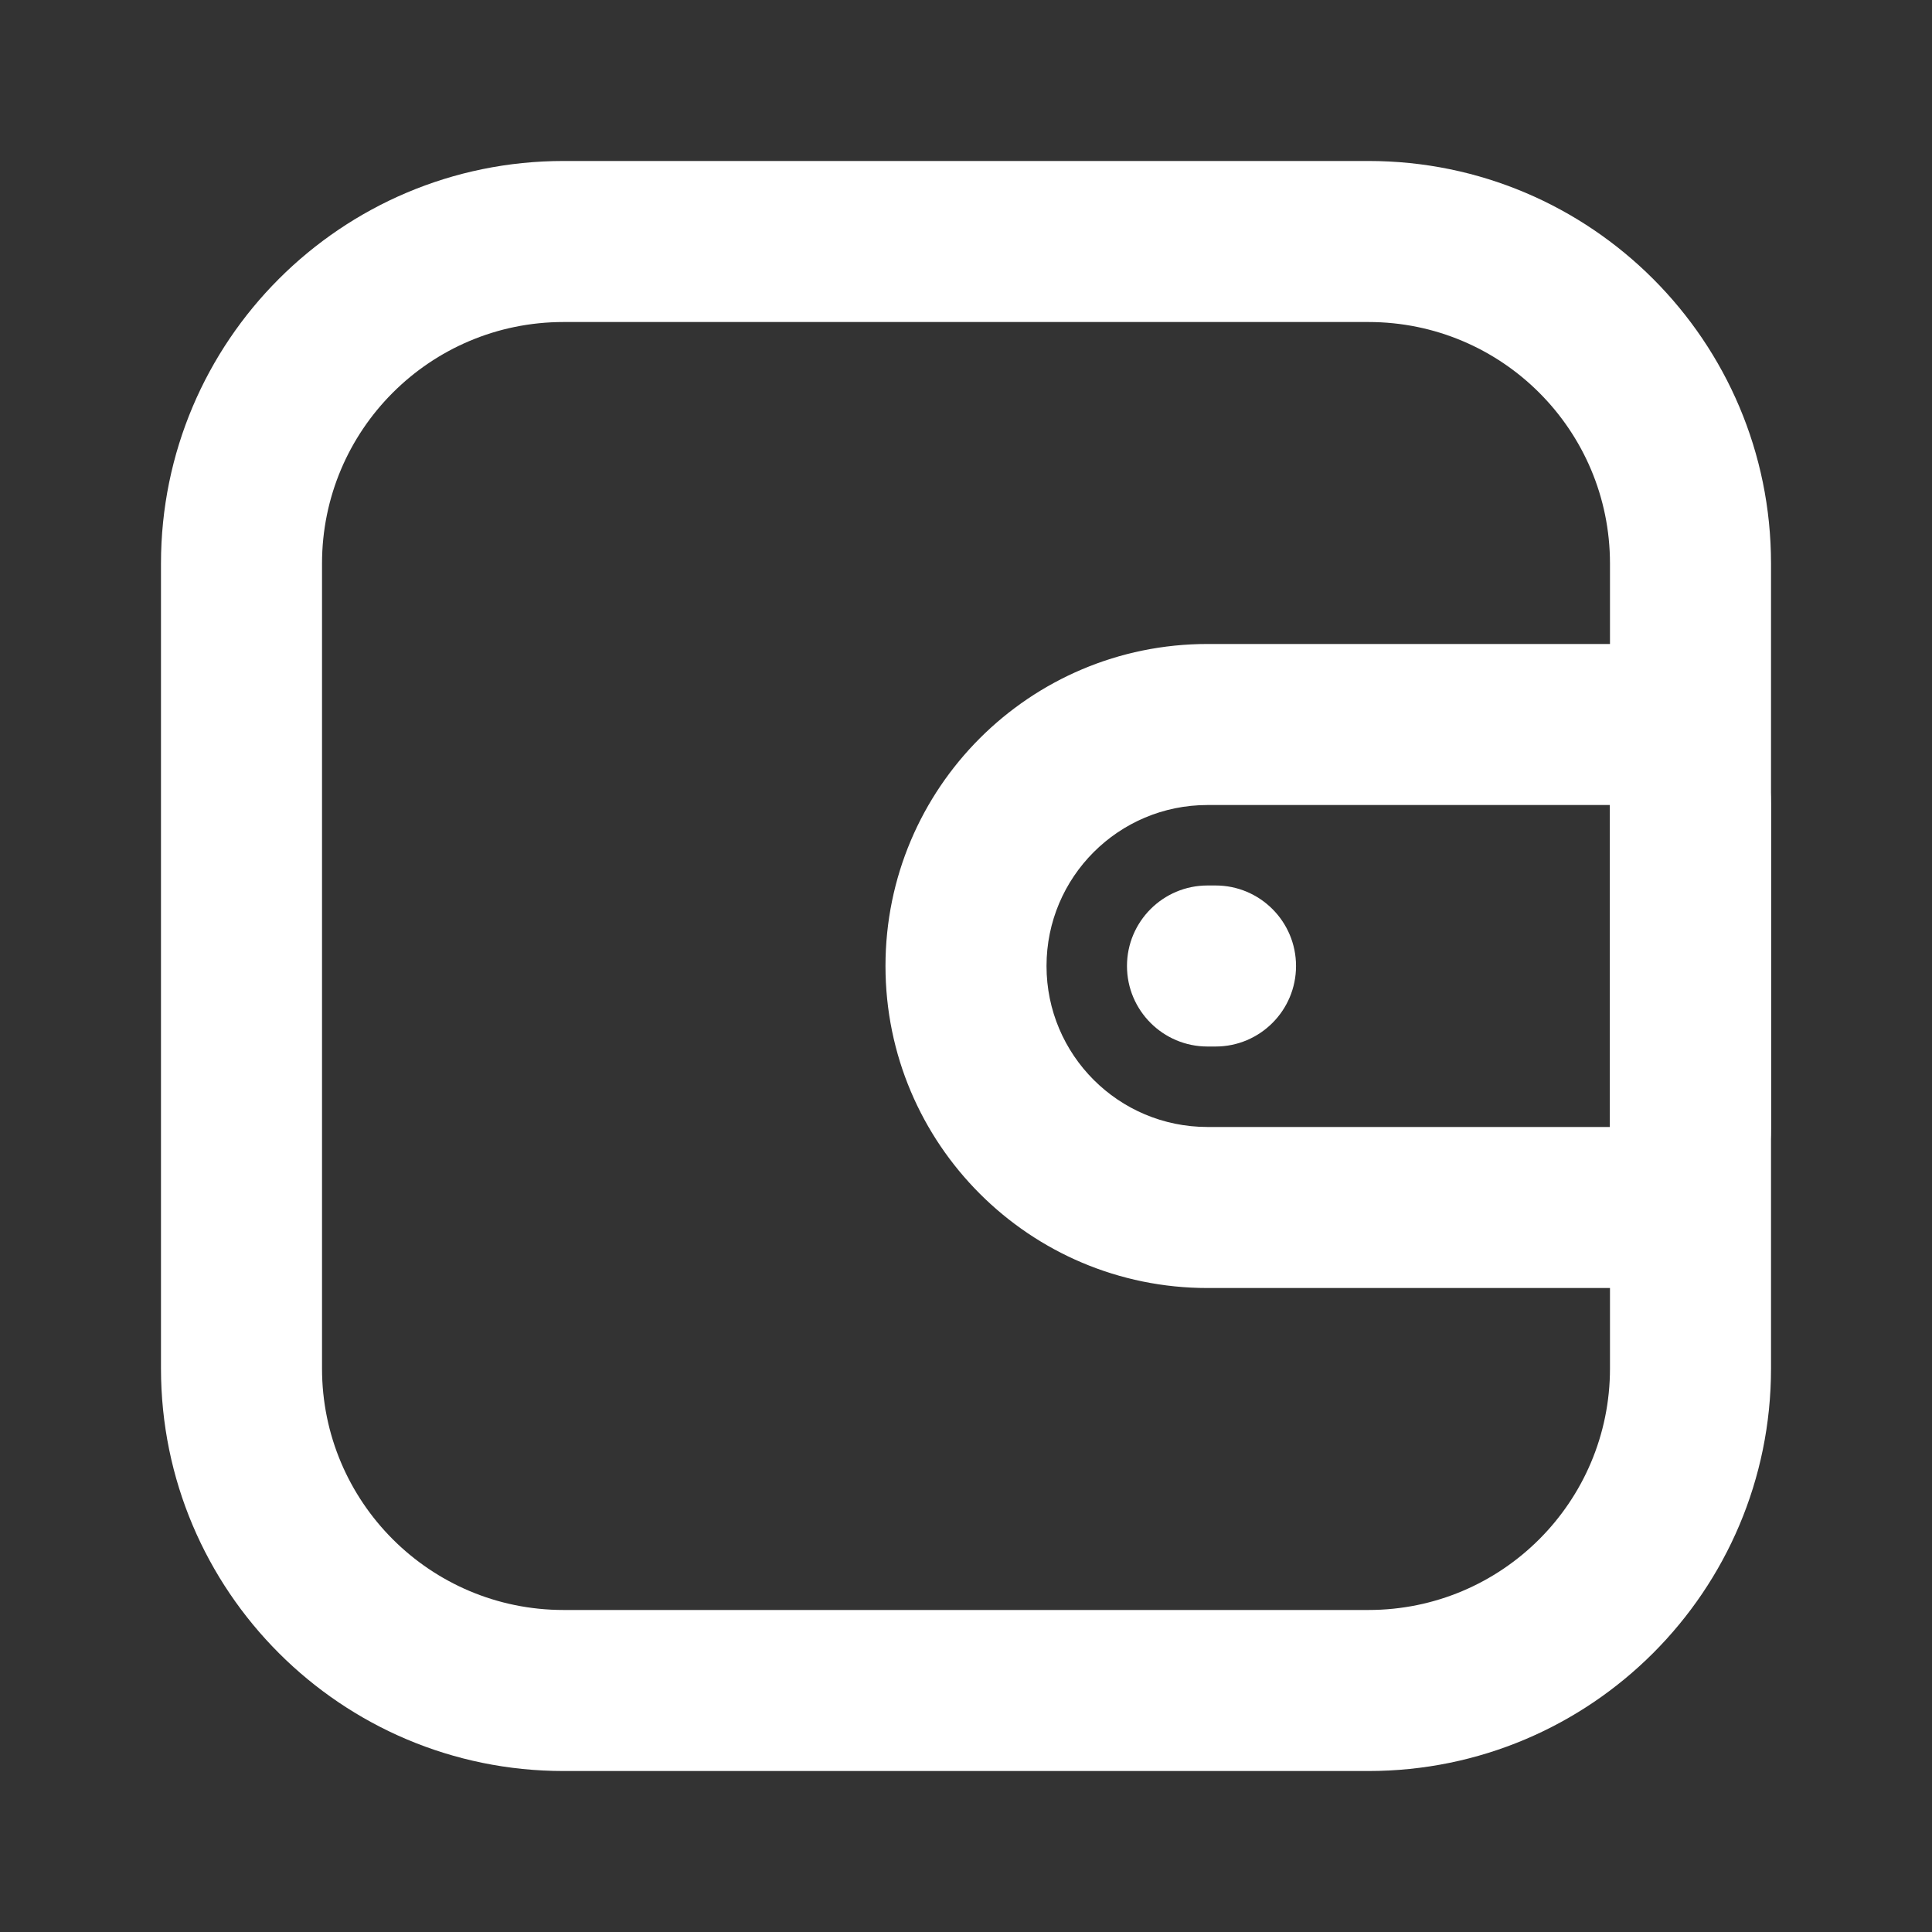
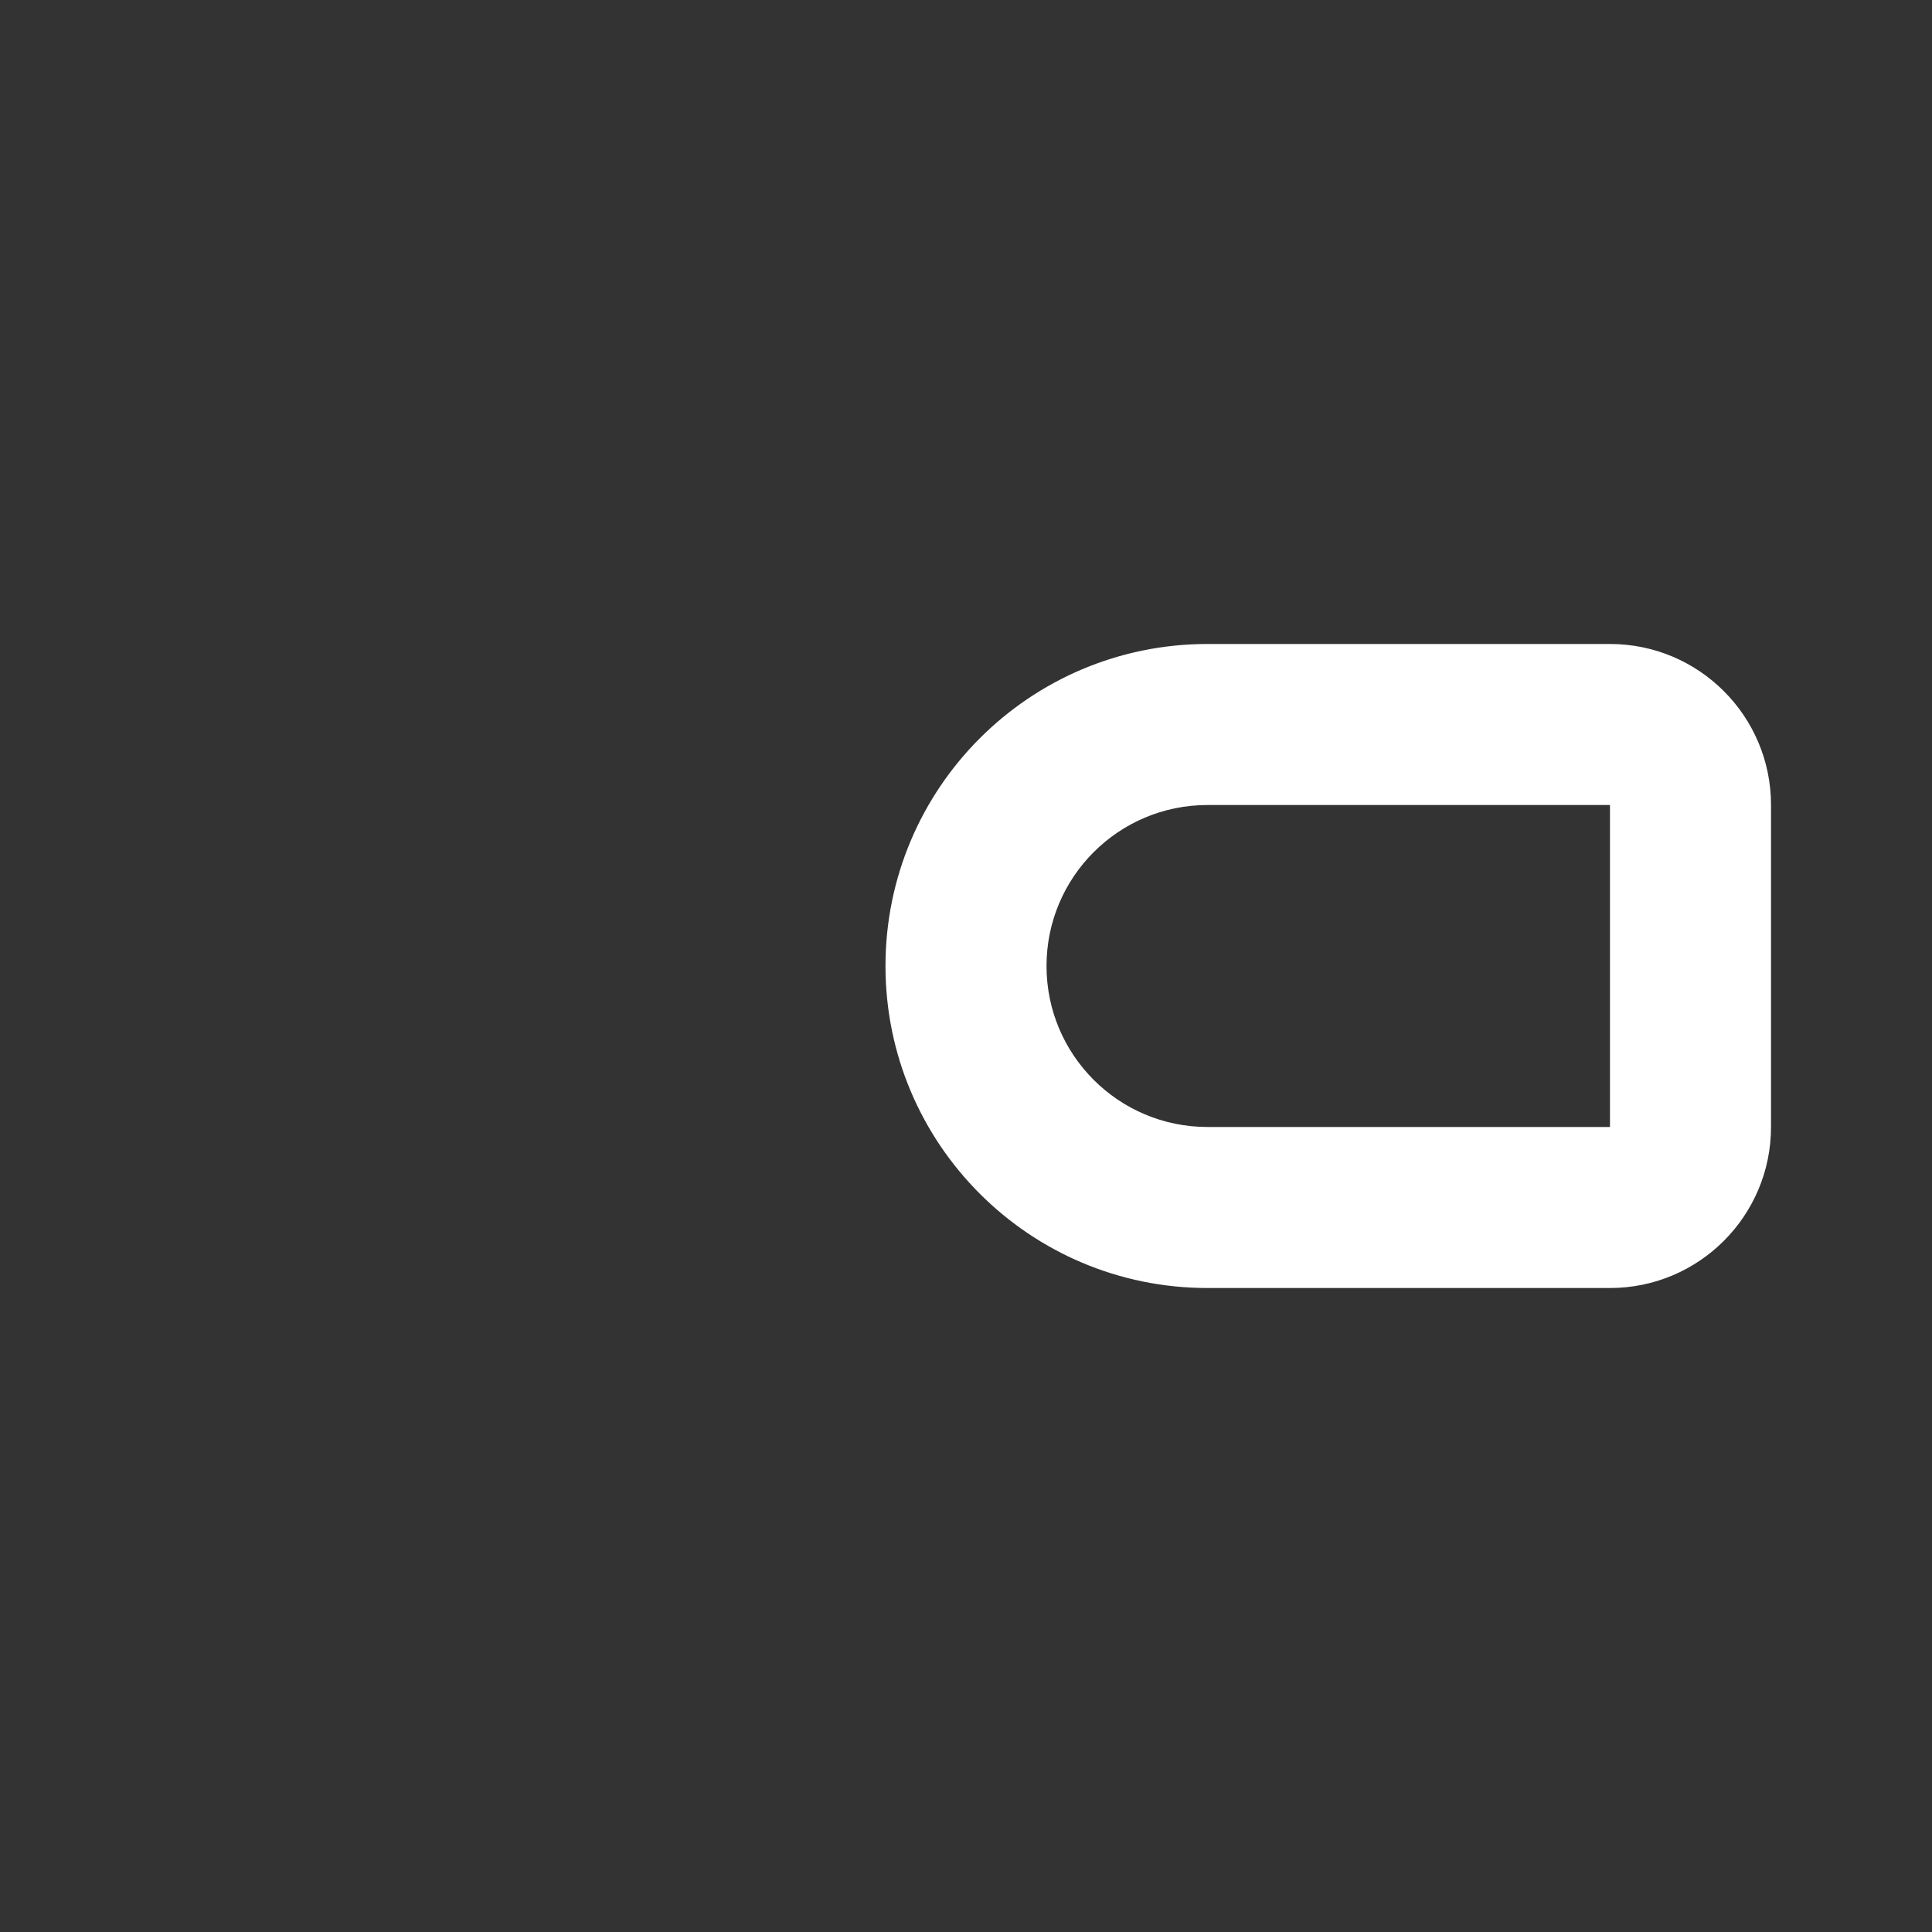
<svg xmlns="http://www.w3.org/2000/svg" width="34" height="34" viewBox="0 0 34 34" fill="none">
  <rect x="0" y="0" width="34" height="34" fill="#333333" stroke="none" />
-   <path fill-rule="evenodd" clip-rule="evenodd" d="M2.833 9.917C2.833 6.005 6.005 2.833 9.917 2.833H24.083C27.995 2.833 31.167 6.005 31.167 9.917V24.083C31.167 27.995 27.995 31.167 24.083 31.167H9.917C6.005 31.167 2.833 27.995 2.833 24.083V9.917ZM9.917 5.667C7.569 5.667 5.667 7.569 5.667 9.917V24.083C5.667 26.43 7.569 28.333 9.917 28.333H24.083C26.431 28.333 28.333 26.43 28.333 24.083V9.917C28.333 7.569 26.431 5.667 24.083 5.667H9.917Z" fill="white" />
  <path fill-rule="evenodd" clip-rule="evenodd" d="M15.583 17C15.583 13.87 18.12 11.333 21.25 11.333H28.333C29.898 11.333 31.167 12.602 31.167 14.167V19.833C31.167 21.398 29.898 22.667 28.333 22.667H21.25C18.12 22.667 15.583 20.13 15.583 17ZM21.25 14.167C19.685 14.167 18.417 15.435 18.417 17C18.417 18.565 19.685 19.833 21.25 19.833H28.333V14.167H21.25Z" fill="white" />
-   <path fill-rule="evenodd" clip-rule="evenodd" d="M19.833 17C19.833 16.218 20.468 15.583 21.25 15.583L21.392 15.583C22.174 15.583 22.808 16.218 22.808 17C22.808 17.782 22.174 18.417 21.392 18.417L21.25 18.417C20.468 18.417 19.833 17.782 19.833 17Z" fill="white" />
</svg>